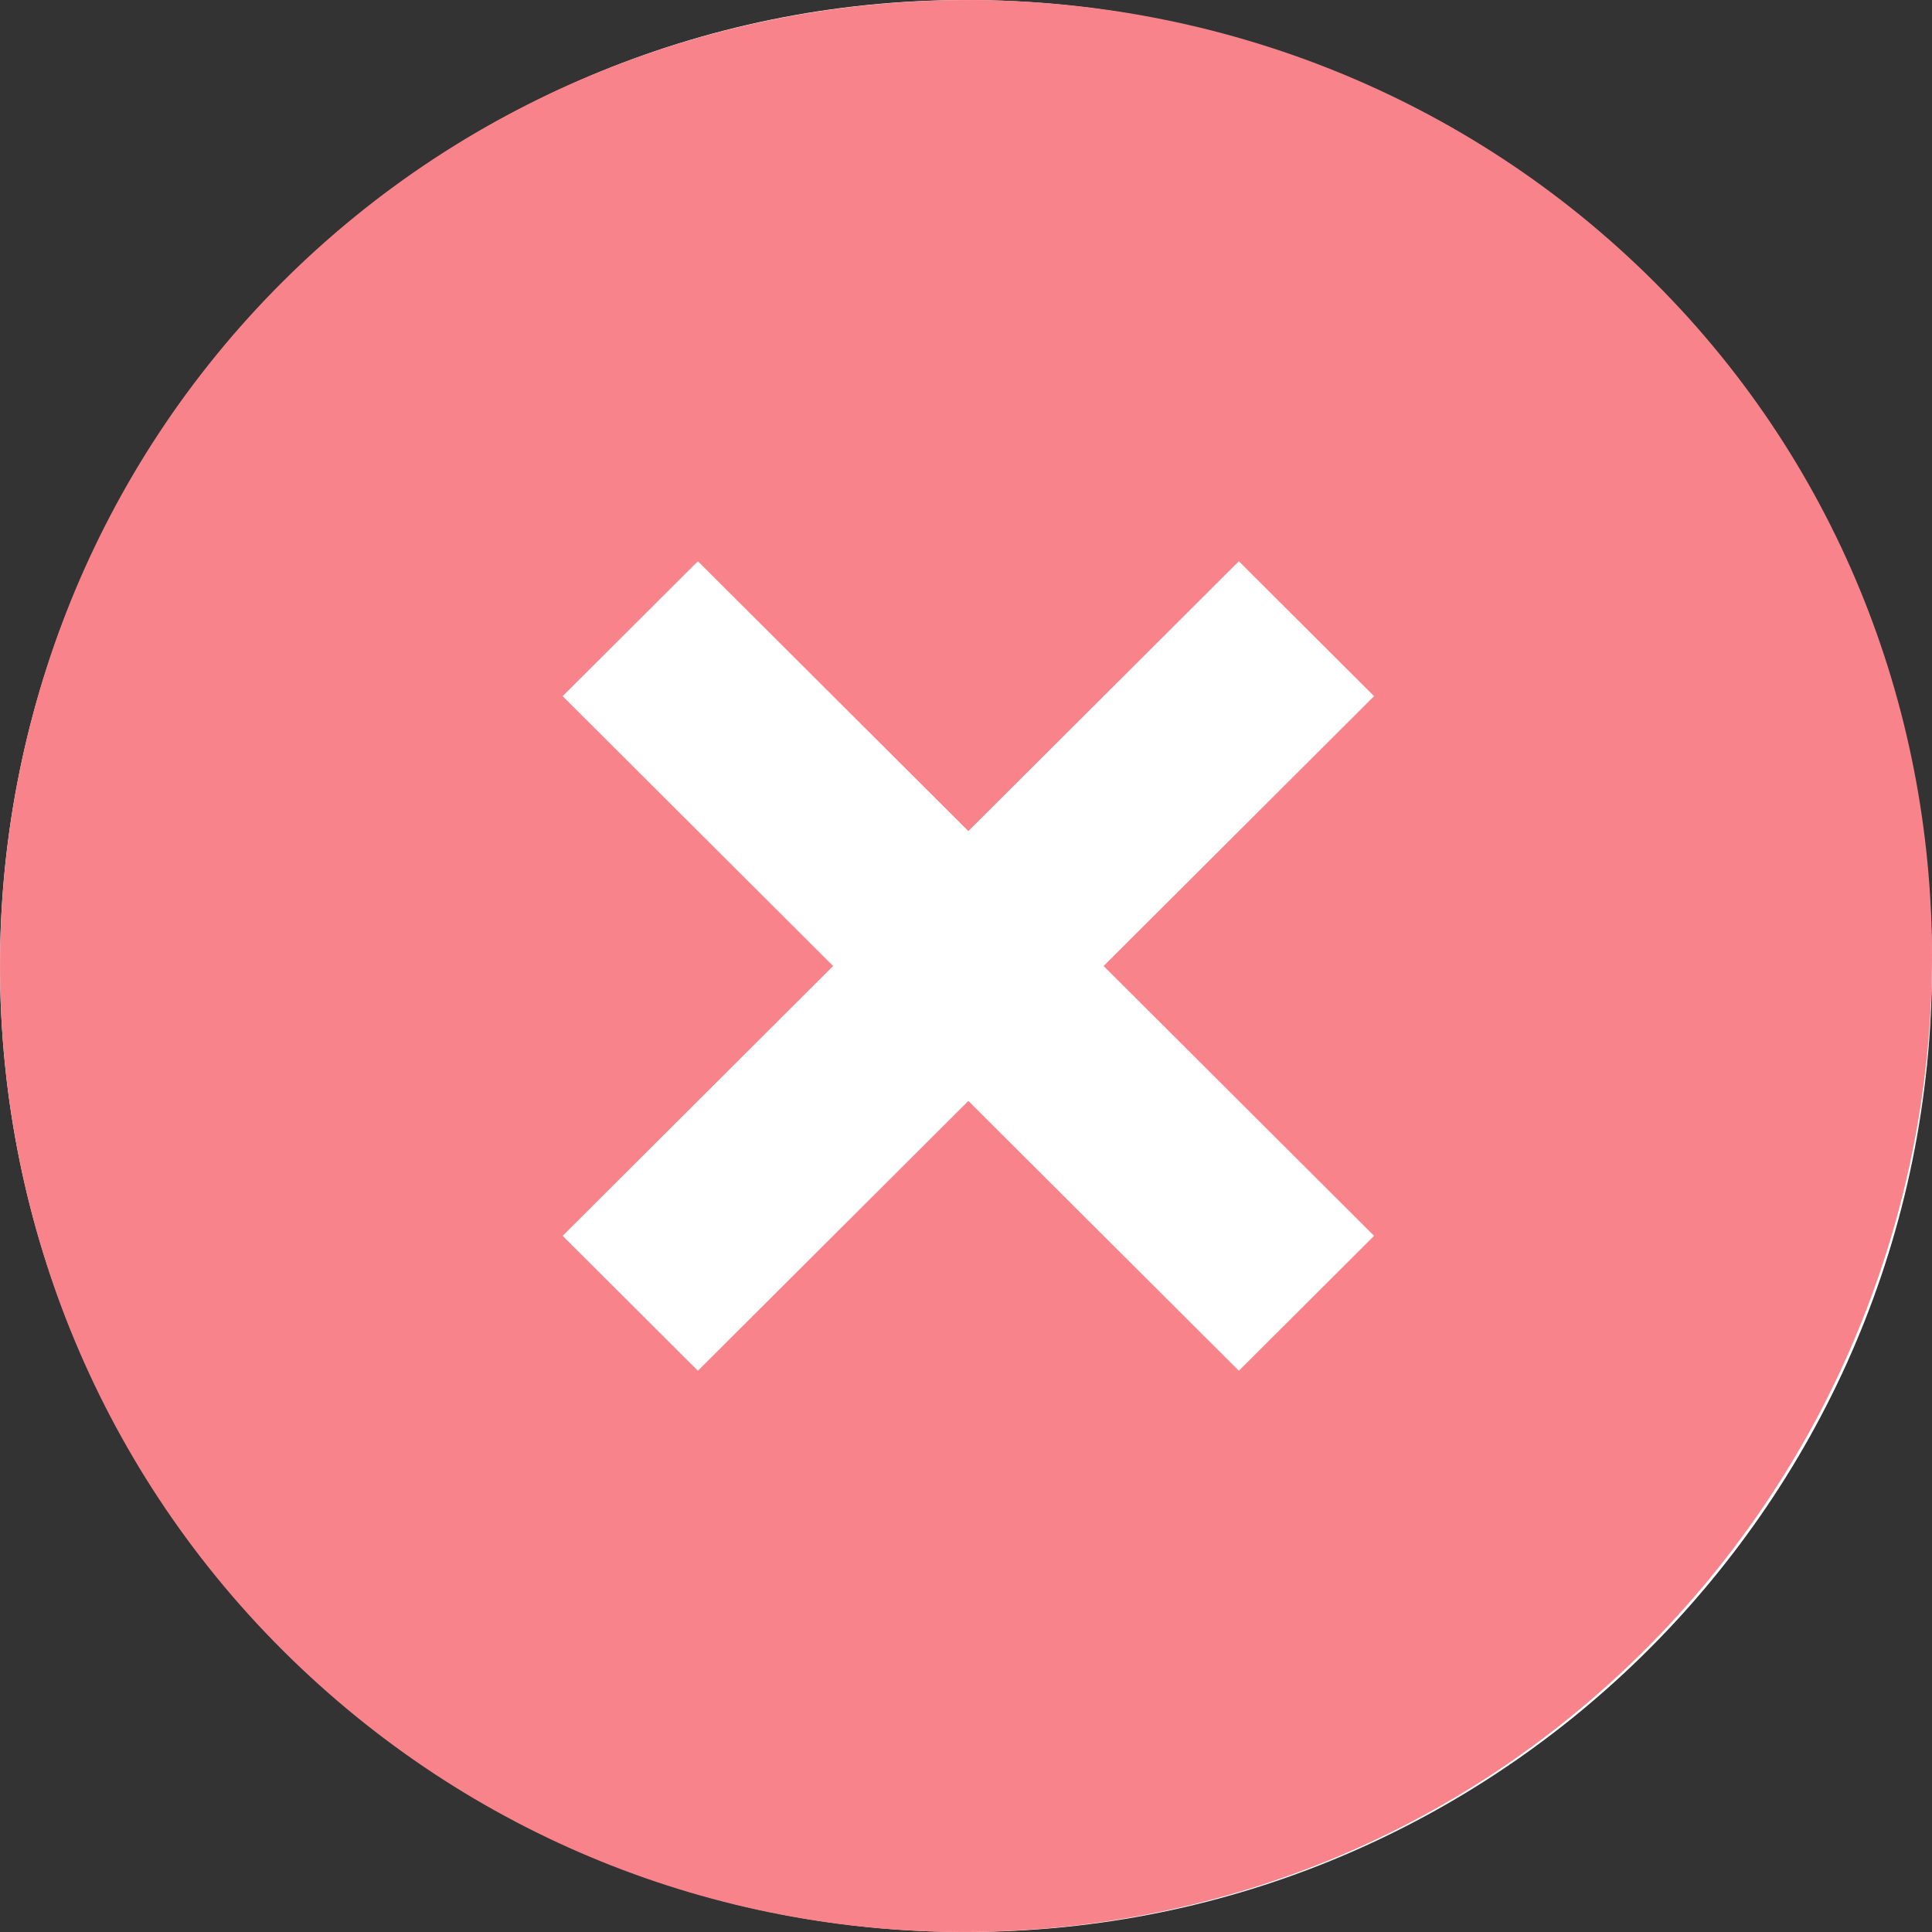
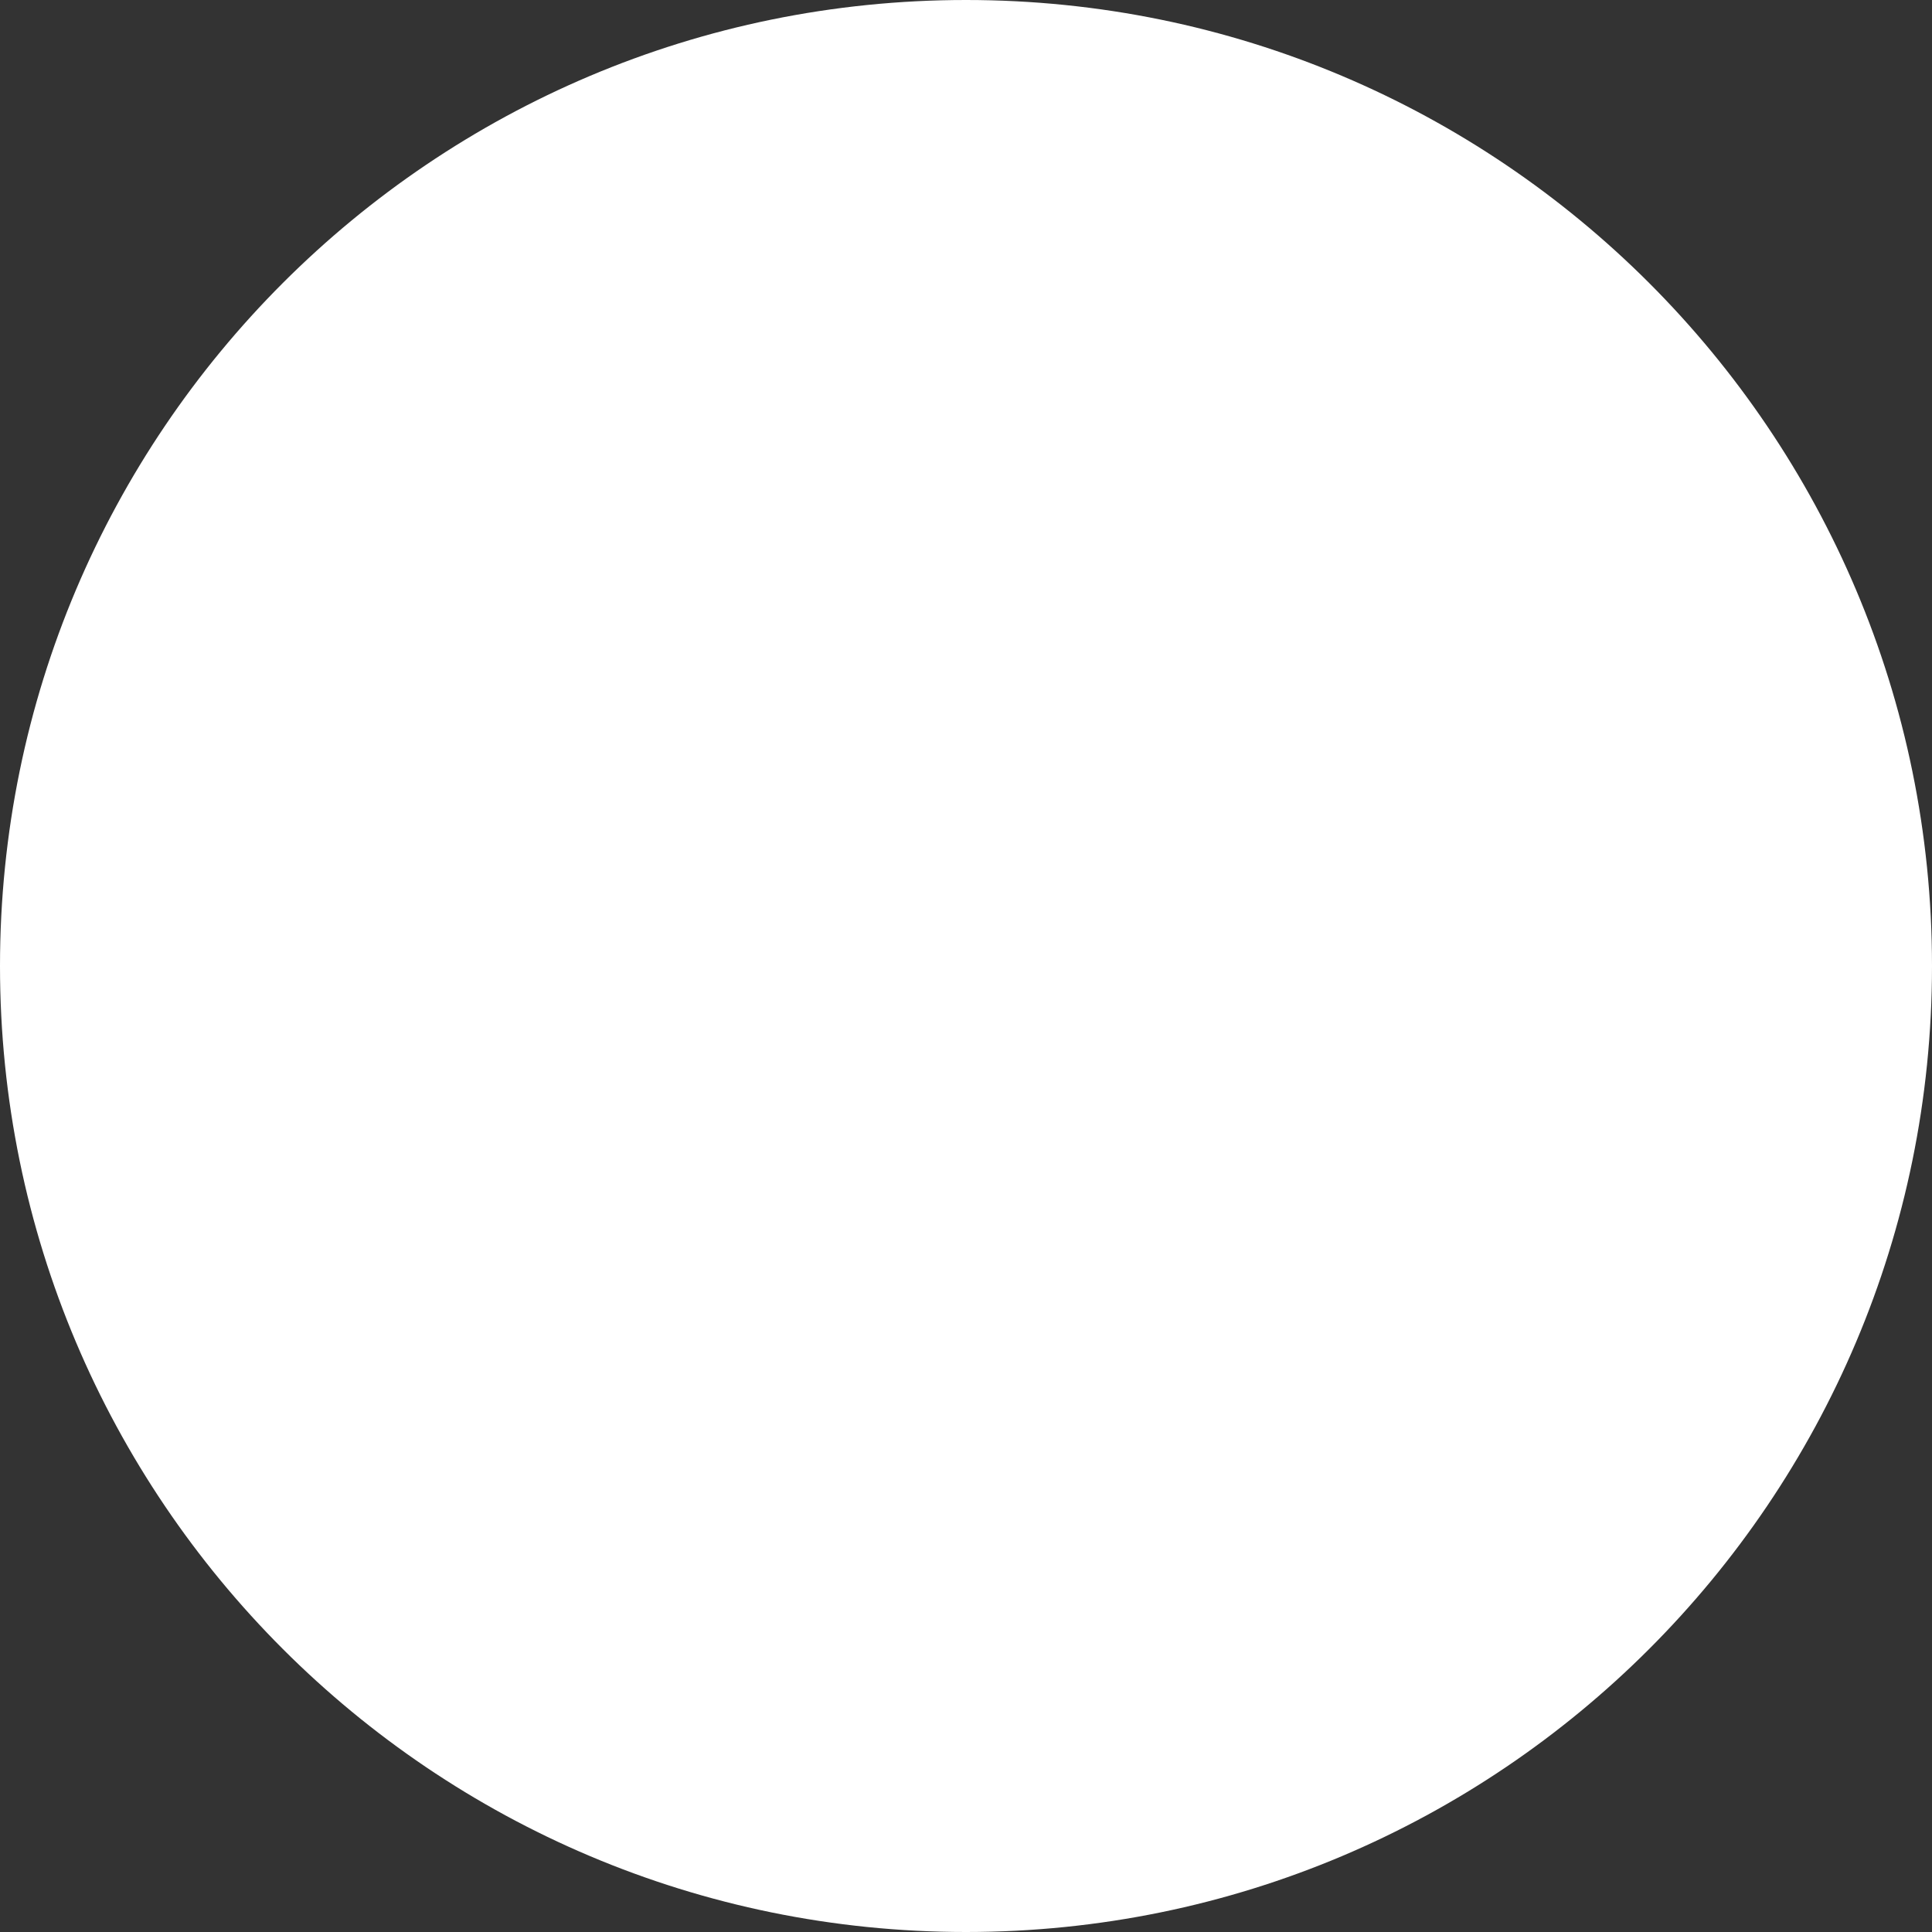
<svg xmlns="http://www.w3.org/2000/svg" width="18" height="18" viewBox="0 0 18 18" fill="none">
  <rect x="0" y="0" width="18" height="18" fill="#333333" stroke="none" />
  <path d="M18 9C18 13.971 13.971 18 9 18C4.029 18 0 13.971 0 9C0 4.029 4.029 0 9 0C13.971 0 18 4.029 18 9Z" fill="white" />
-   <path d="M15.412 2.626C11.902 -0.875 6.142 -0.875 2.632 2.626C-0.877 6.127 -0.877 11.873 2.632 15.374C6.142 18.875 11.812 18.875 15.322 15.374C18.832 11.873 18.922 6.127 15.412 2.626ZM11.542 12.771L9.022 10.257L6.502 12.771L5.242 11.514L7.762 9L5.242 6.486L6.502 5.229L9.022 7.743L11.542 5.229L12.802 6.486L10.282 9L12.802 11.514L11.542 12.771Z" fill="#F8838B" />
</svg>